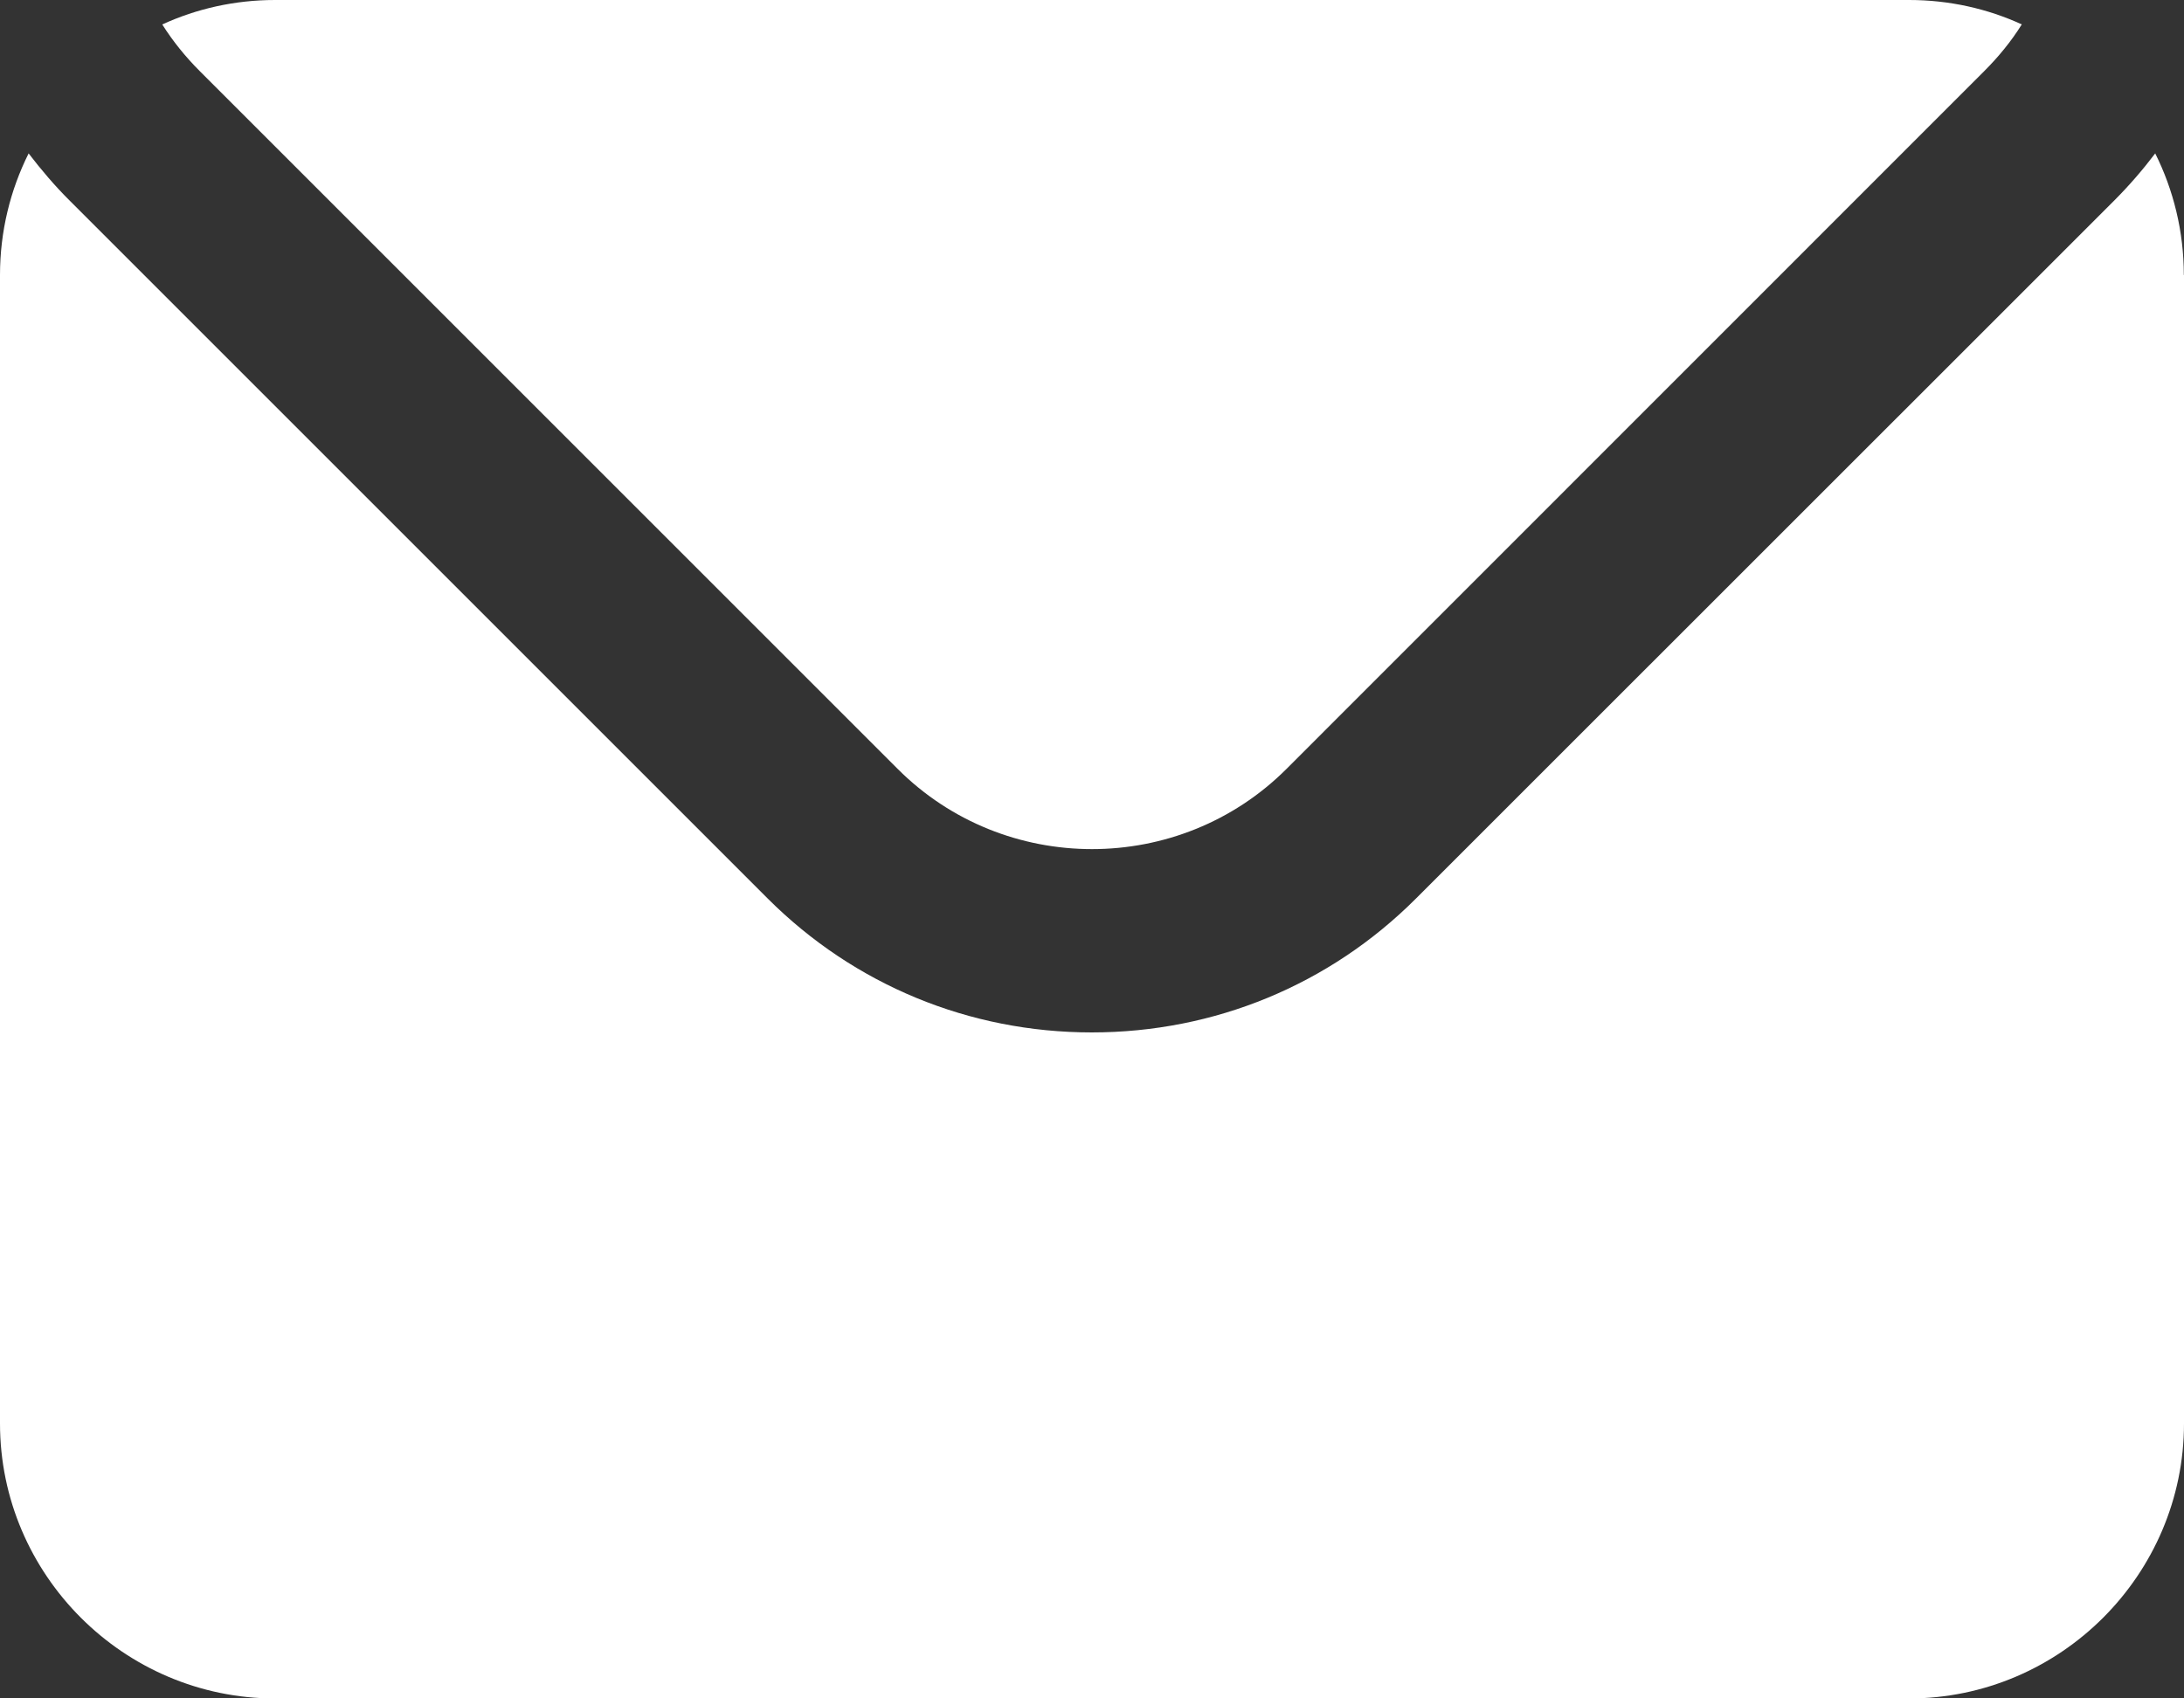
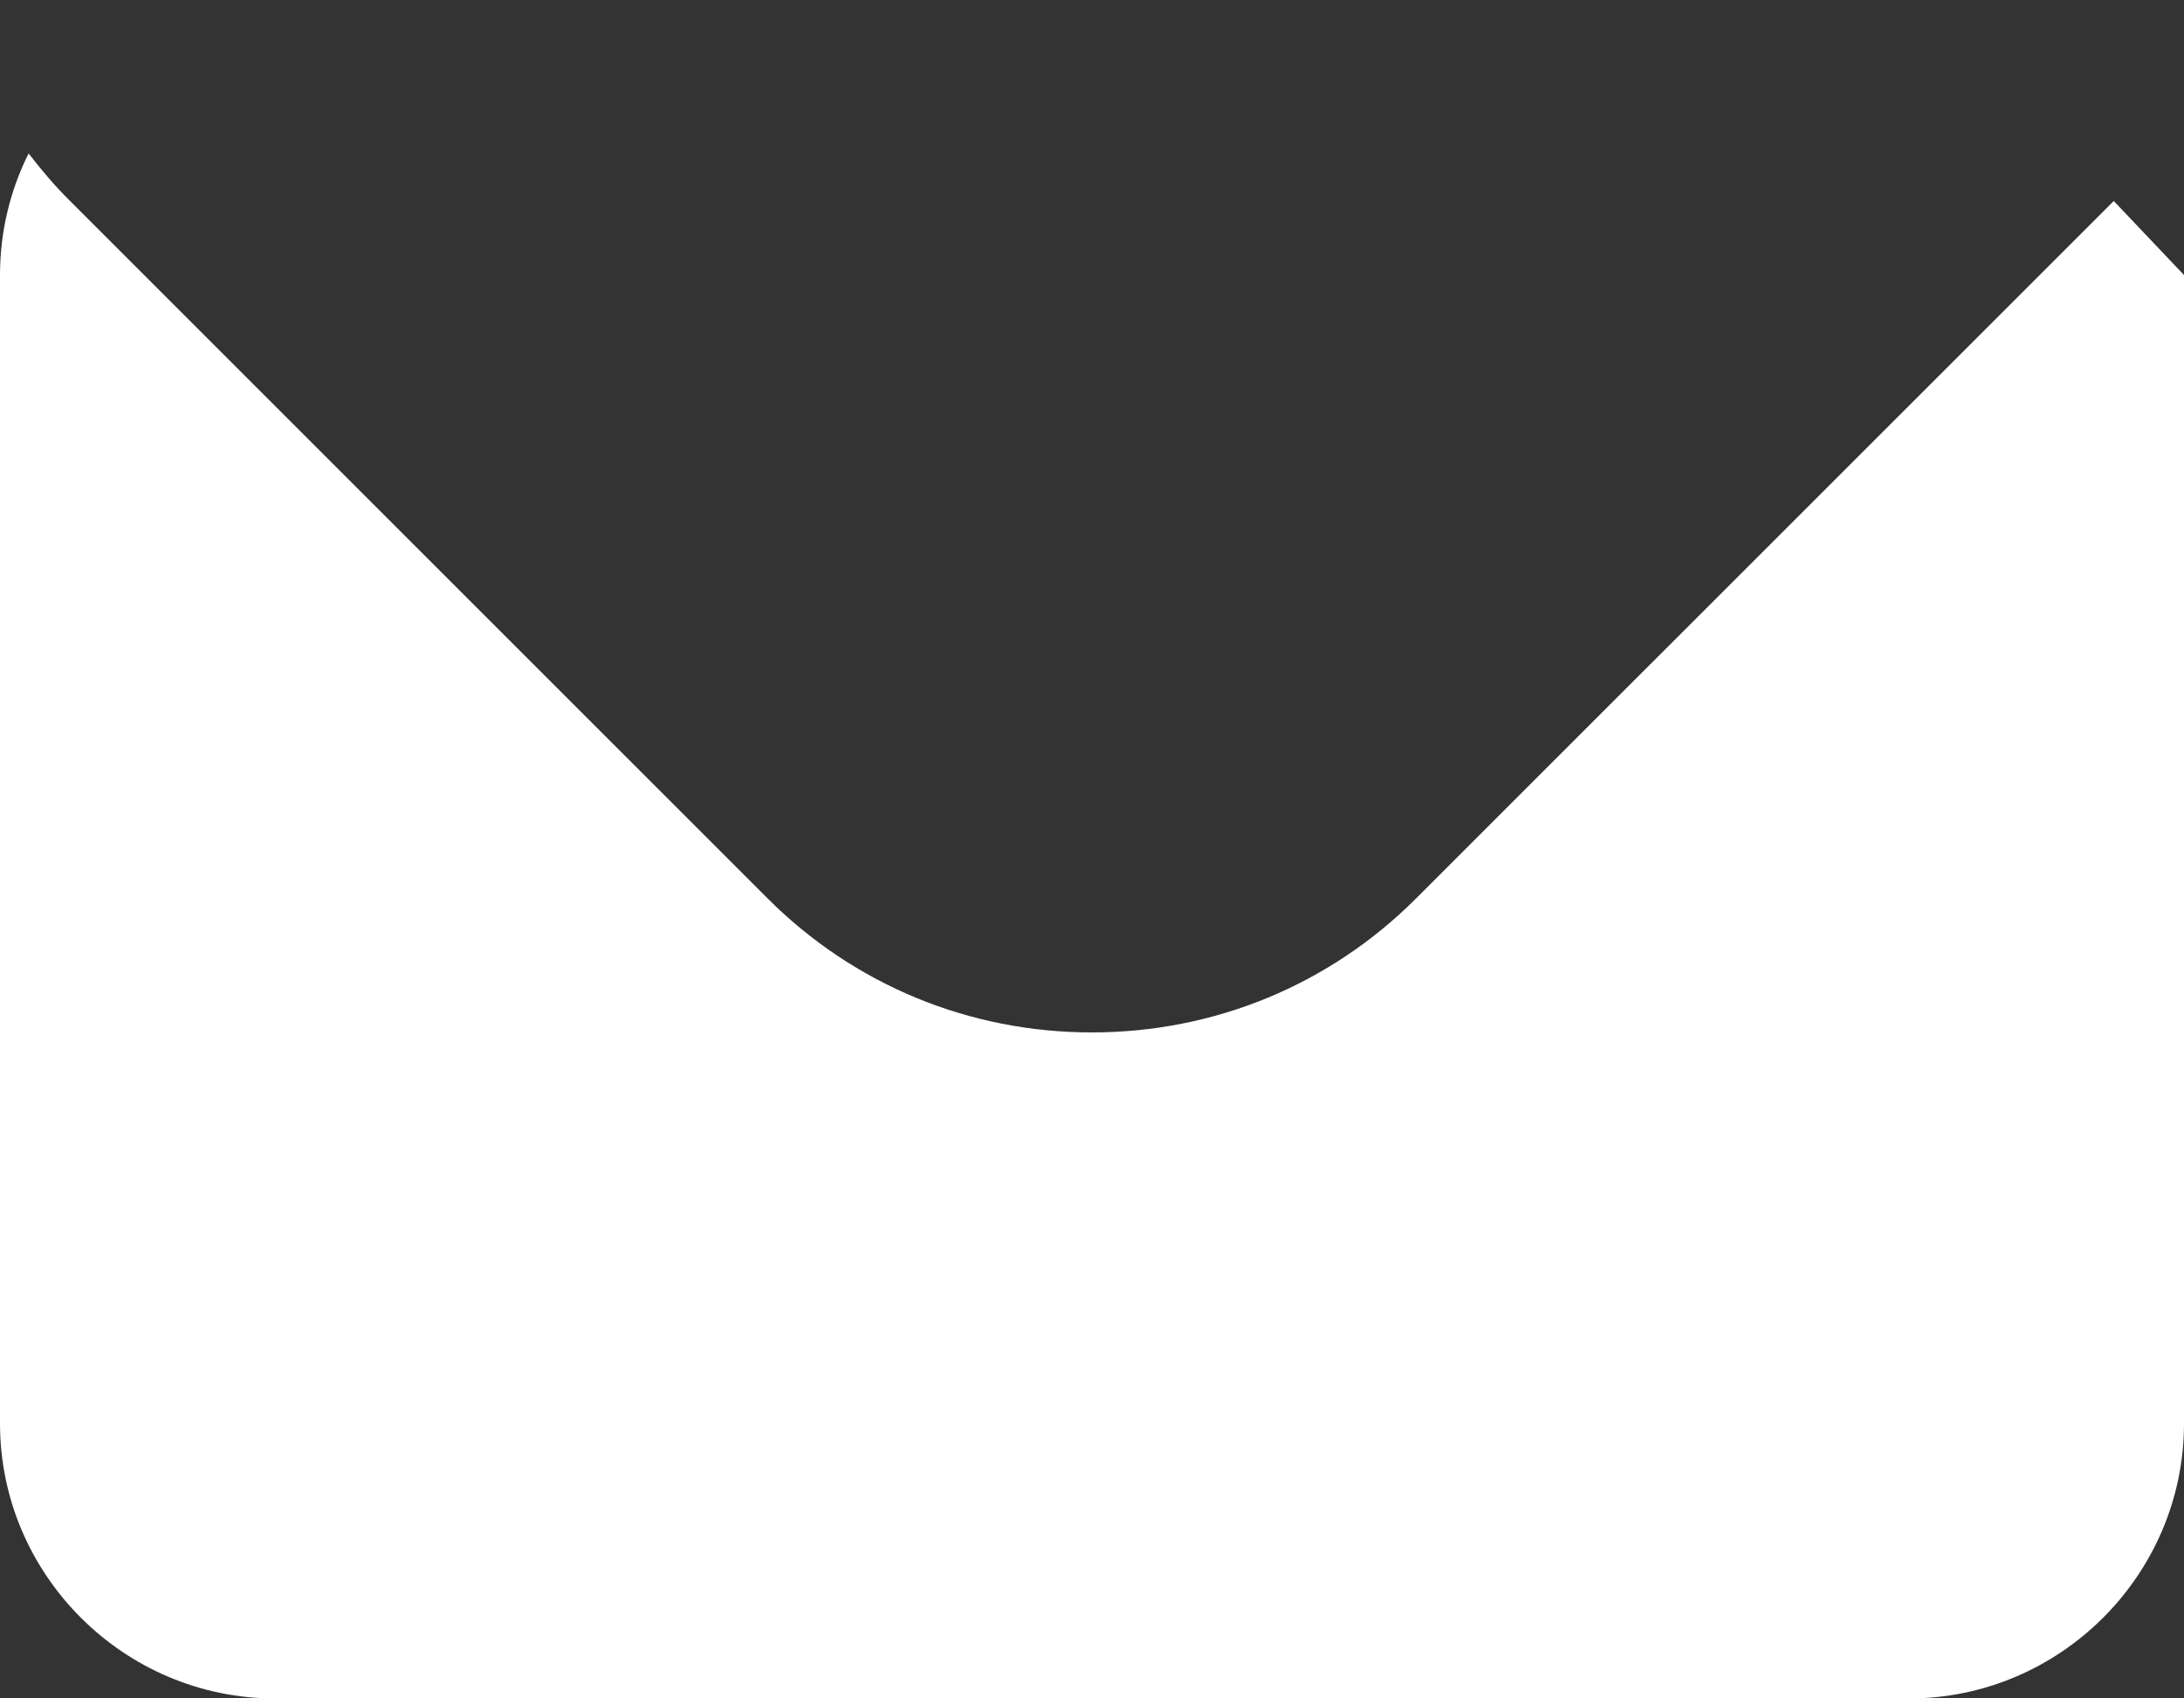
<svg xmlns="http://www.w3.org/2000/svg" id="Ebene_2" data-name="Ebene 2" viewBox="0 0 131.24 102.07">
  <rect x="0" y="0" width="131.24" height="102.07" fill="#333333" stroke="none" />
  <defs>
    <style> .cls-1 { fill: #fff; } </style>
  </defs>
  <g id="Layer_1" data-name="Layer 1">
    <g>
-       <path class="cls-1" d="M131.24,16.53v69.02c0,9.09-7.44,16.53-16.53,16.53H16.53c-9.09,0-16.53-7.44-16.53-16.53V16.53c0-2.62.62-5.11,1.72-7.31.76.99,1.58,1.96,2.49,2.86l41.93,41.93c5.19,5.18,12.1,8.04,19.47,8.04s14.29-2.86,19.47-8.04L127.02,12.08c.91-.91,1.74-1.87,2.49-2.86,1.1,2.2,1.72,4.7,1.72,7.31Z" />
-       <path class="cls-1" d="M121.49,1.47c-.63,1.01-1.39,1.94-2.26,2.81l-41.92,41.93c-6.43,6.43-16.95,6.43-23.37,0L12.01,4.28c-.87-.87-1.62-1.8-2.26-2.81,2.07-.95,4.37-1.47,6.78-1.47h98.19c2.41,0,4.71.52,6.78,1.47Z" />
+       <path class="cls-1" d="M131.24,16.53v69.02c0,9.09-7.44,16.53-16.53,16.53H16.53c-9.09,0-16.53-7.44-16.53-16.53V16.53c0-2.62.62-5.11,1.72-7.31.76.99,1.58,1.96,2.49,2.86l41.93,41.93c5.19,5.18,12.1,8.04,19.47,8.04s14.29-2.86,19.47-8.04L127.02,12.08Z" />
    </g>
  </g>
</svg>